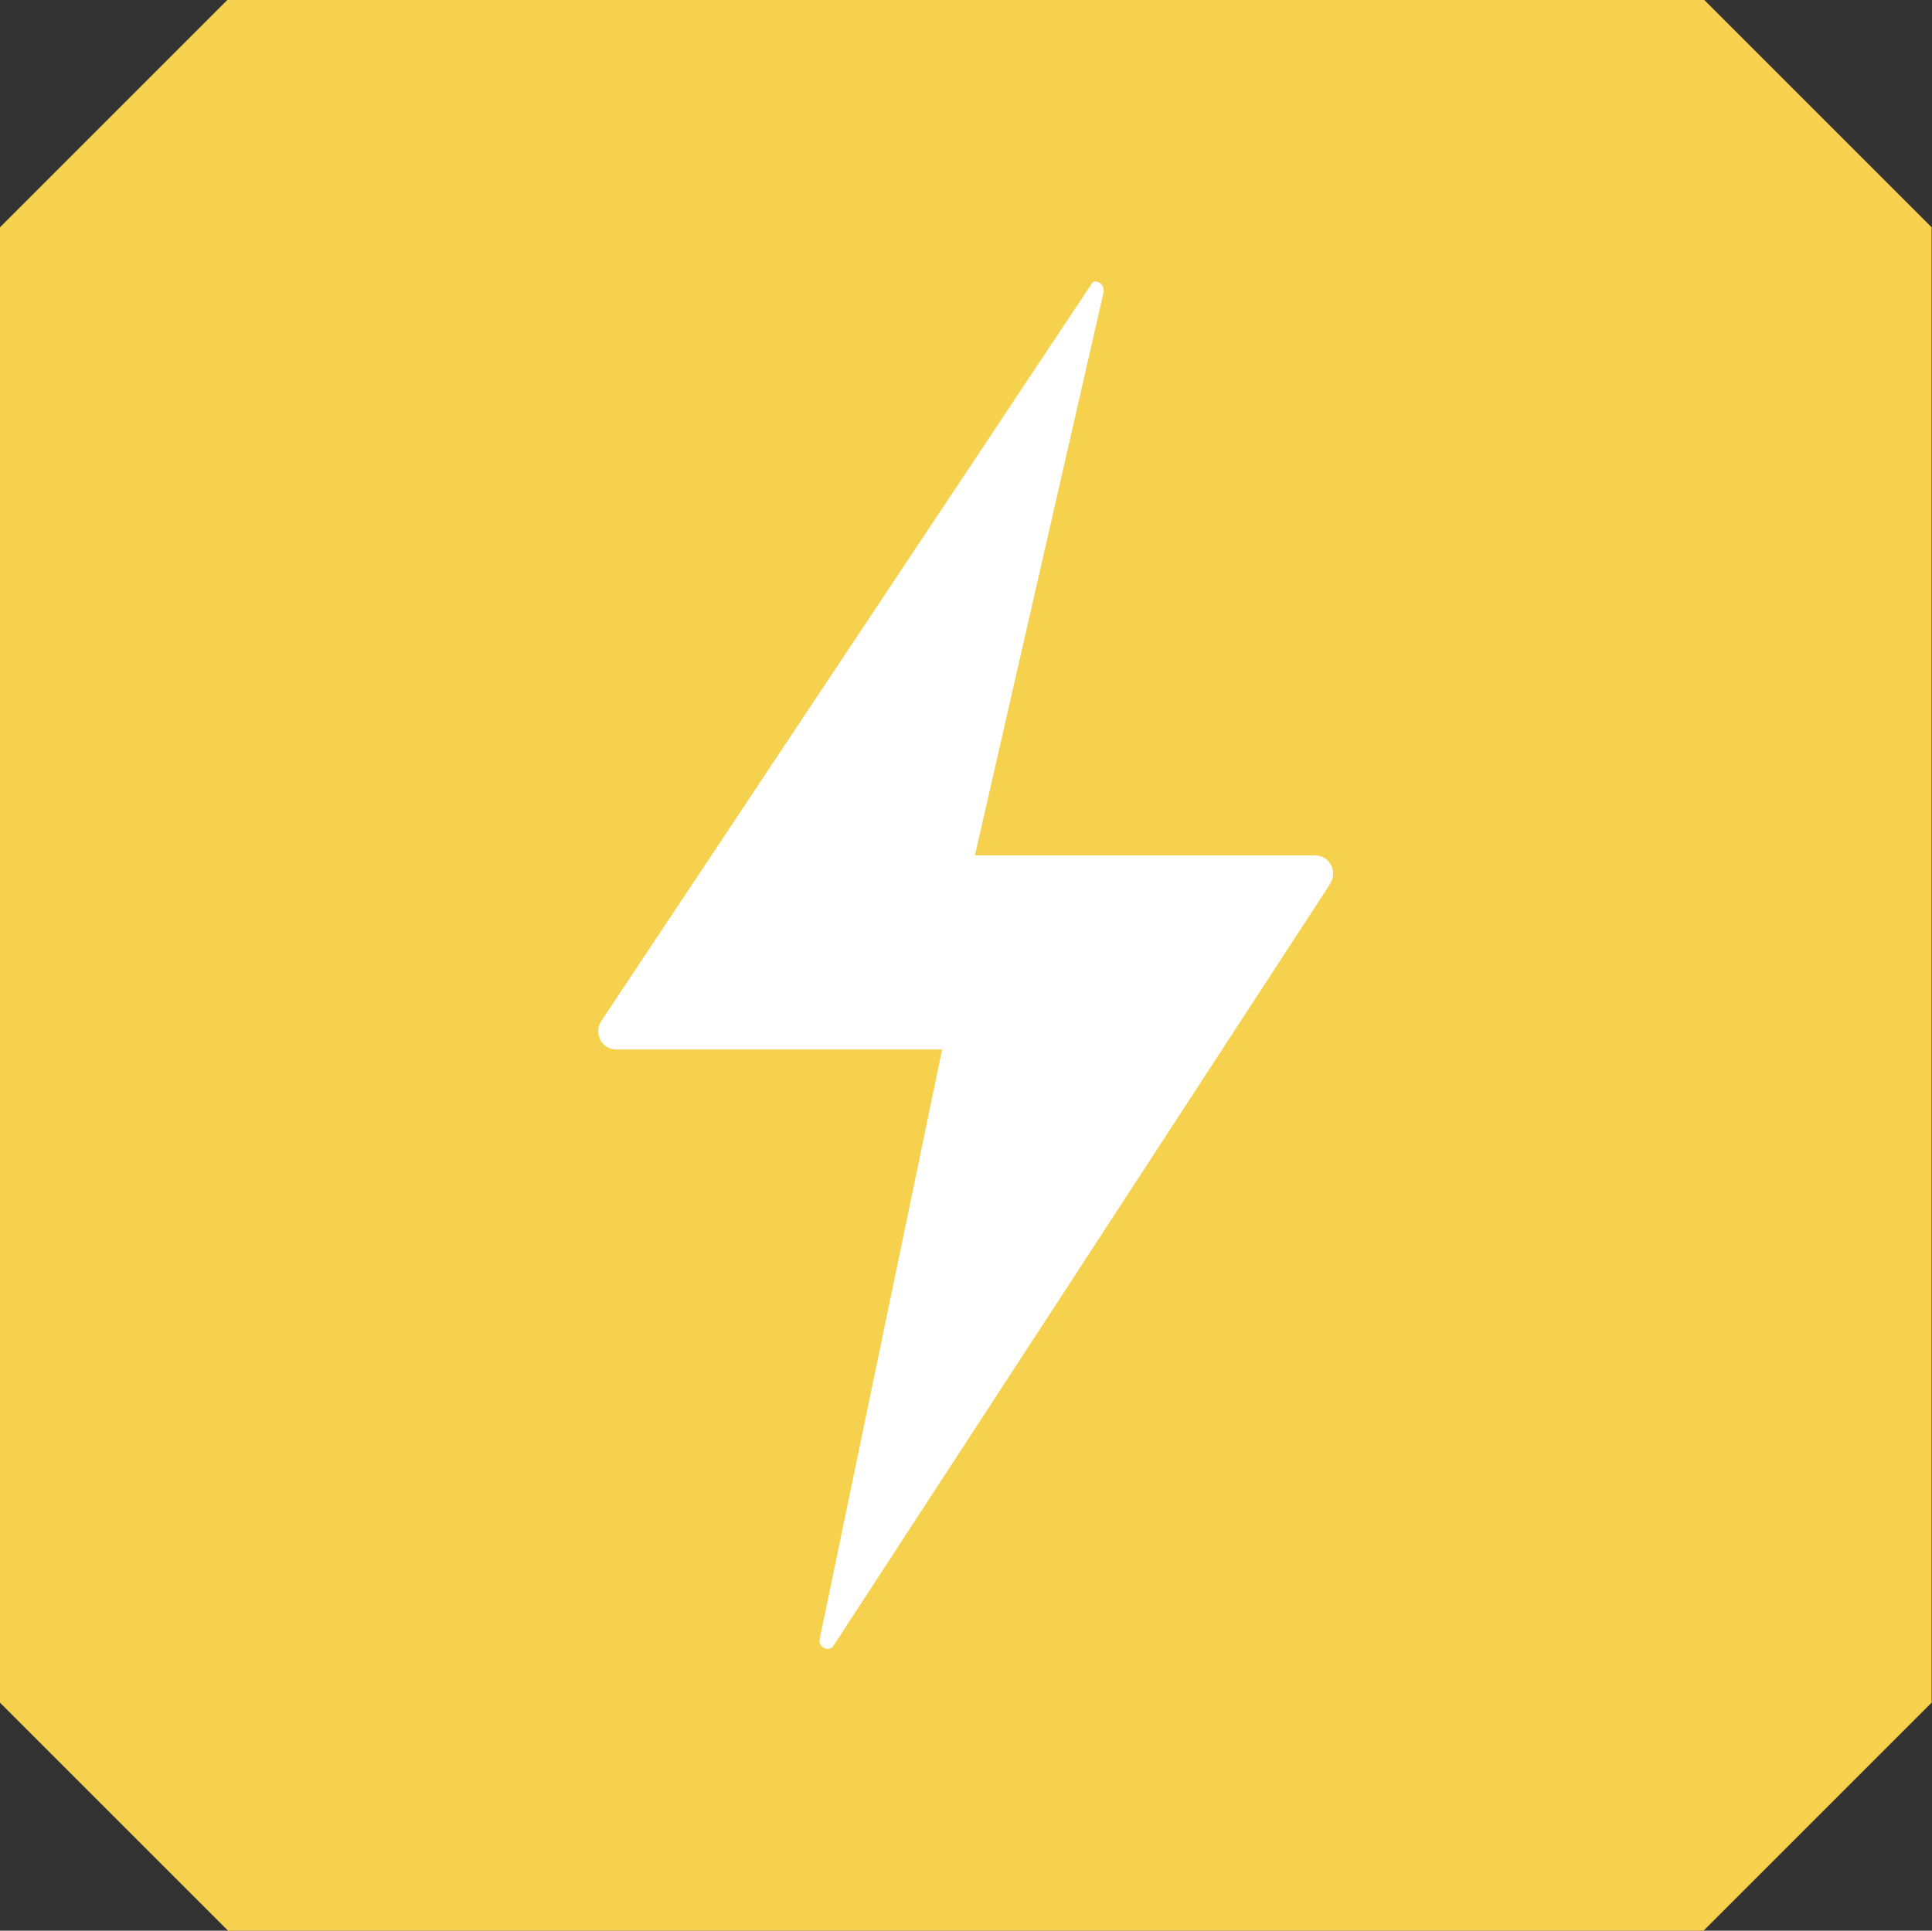
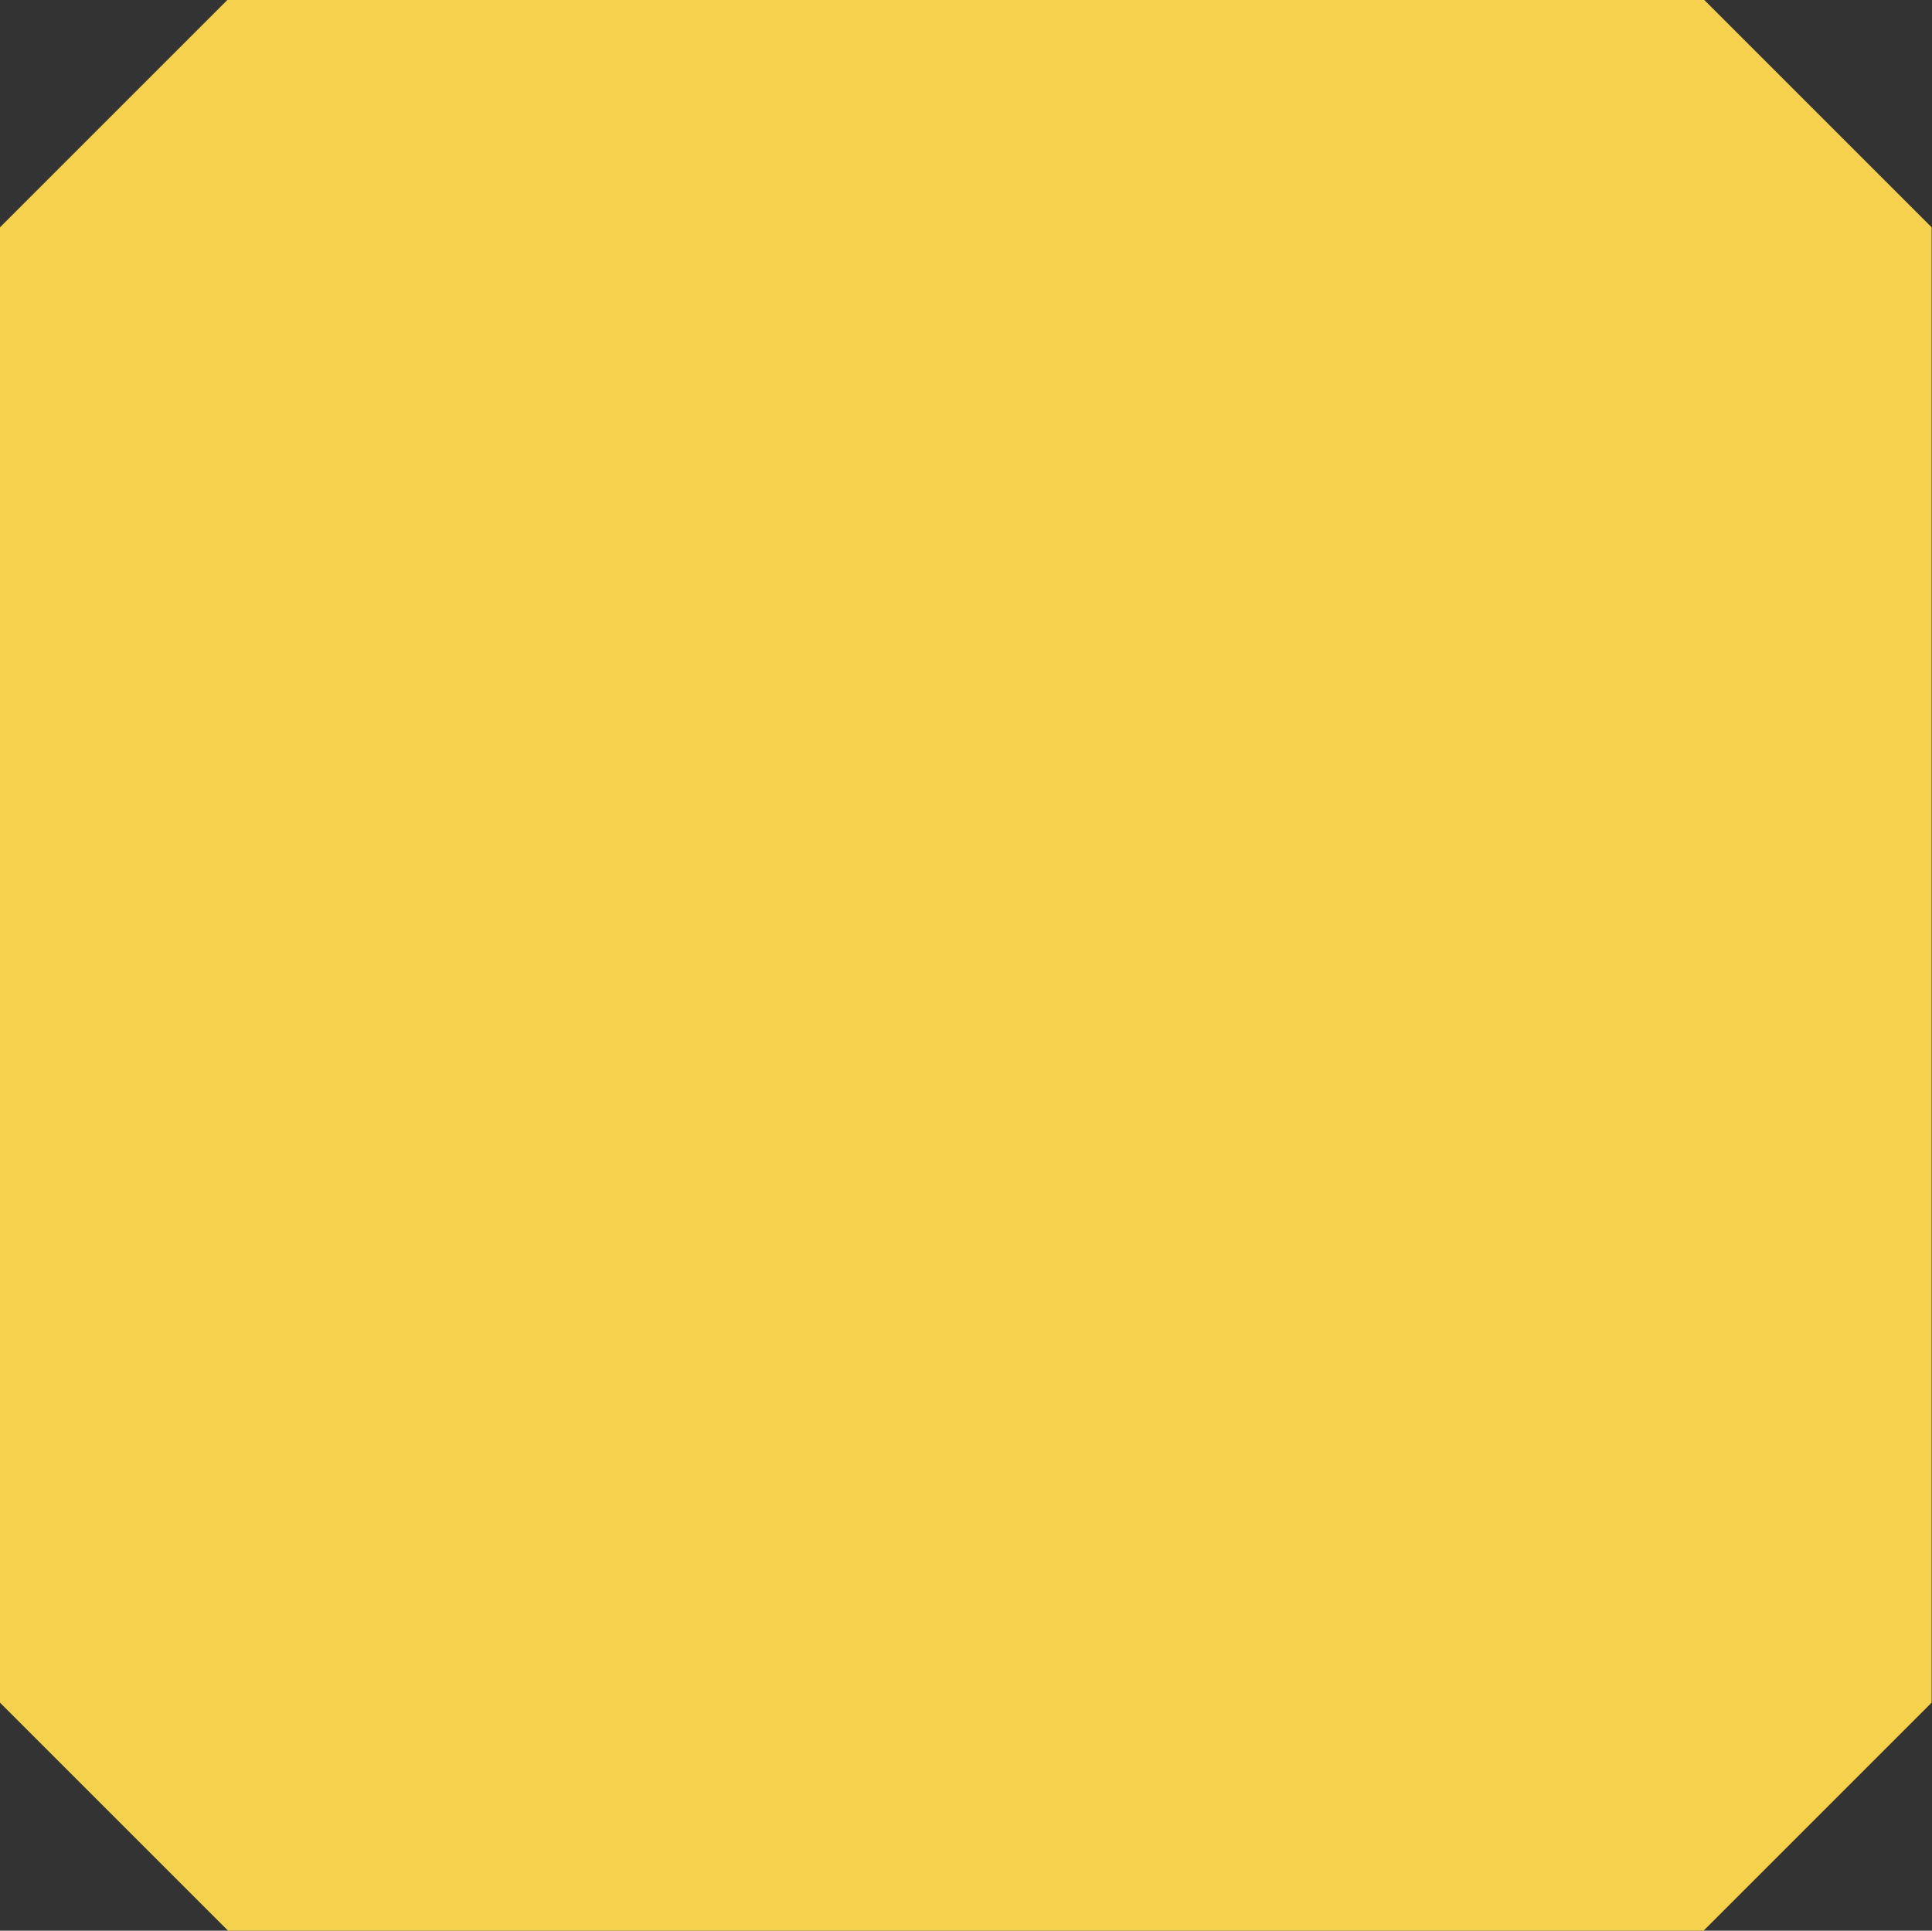
<svg xmlns="http://www.w3.org/2000/svg" id="Layer_1" viewBox="0 0 53.03 53">
  <rect x="0" y="0" width="53.03" height="53" fill="#333333" stroke="none" />
  <defs>
    <style>.cls-1{fill:#fff;}.cls-2{fill:#f6d14d;}</style>
  </defs>
  <g id="Group_3010">
    <path id="Path_38072" class="cls-2" d="M46.78,0H6.24L0,6.24V46.74l6.26,6.26H46.76l6.26-6.26V6.24L46.78,0Z" />
-     <path id="Path_38073" class="cls-1" d="M36.5,24.28l-13.61,20.88c-.11,.22-.45,.06-.39-.17l3.36-16.18h-8.96c-.28-.01-.49-.24-.48-.52,0-.09,.03-.19,.09-.27L29.95,7.81c.06-.17,.39-.06,.34,.22h0l-3.53,15.45h9.35c.28,.01,.49,.24,.48,.52,0,.09-.03,.19-.09,.27" />
  </g>
</svg>